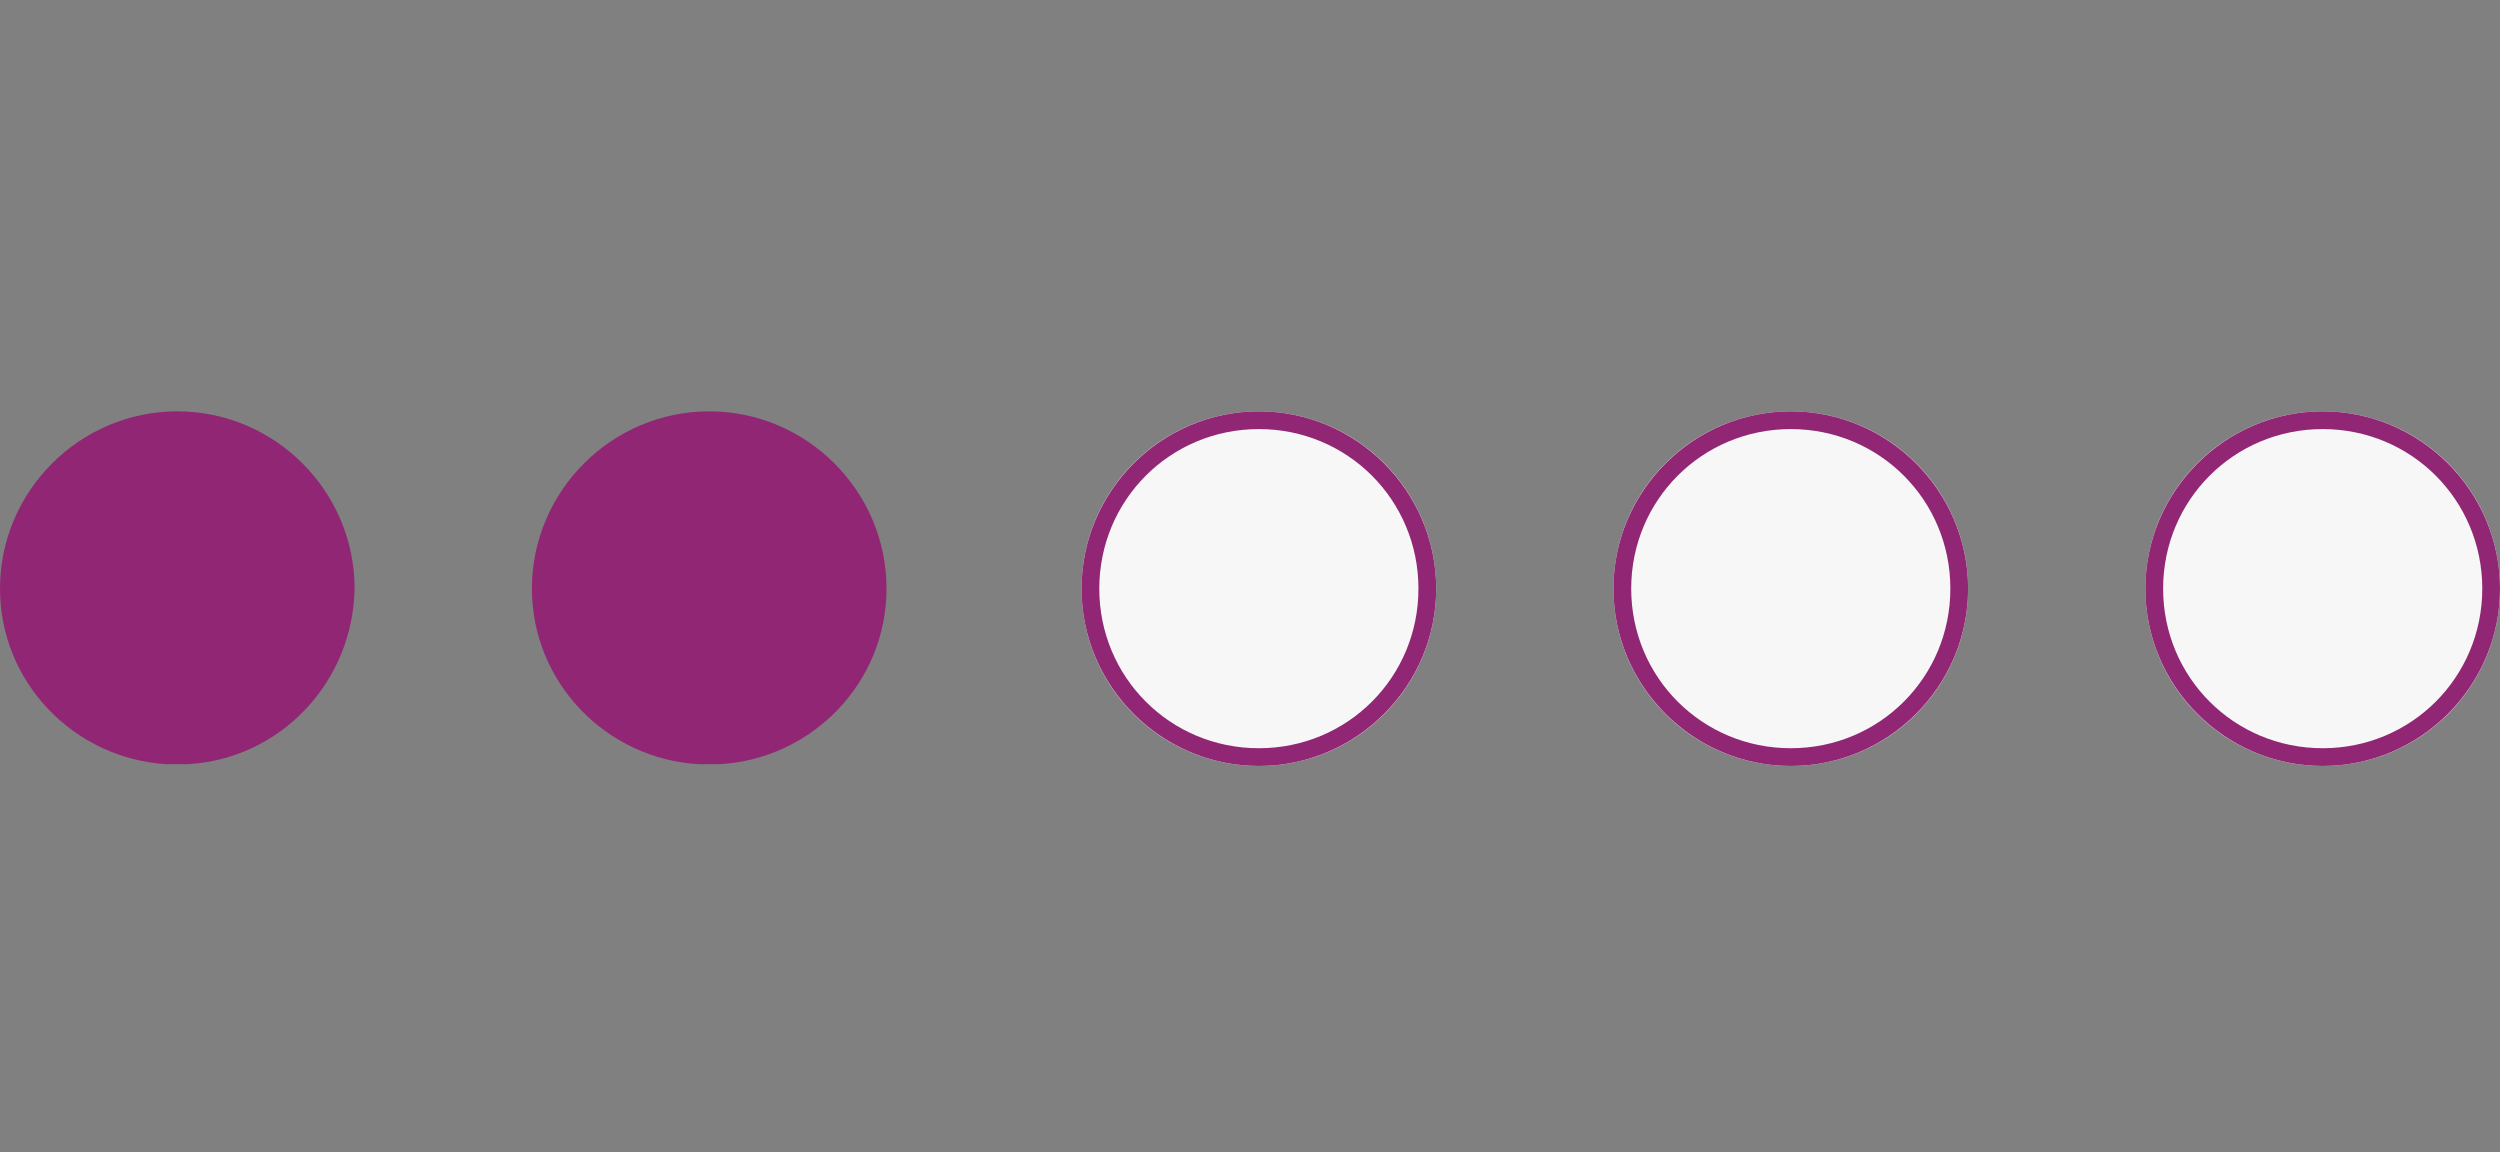
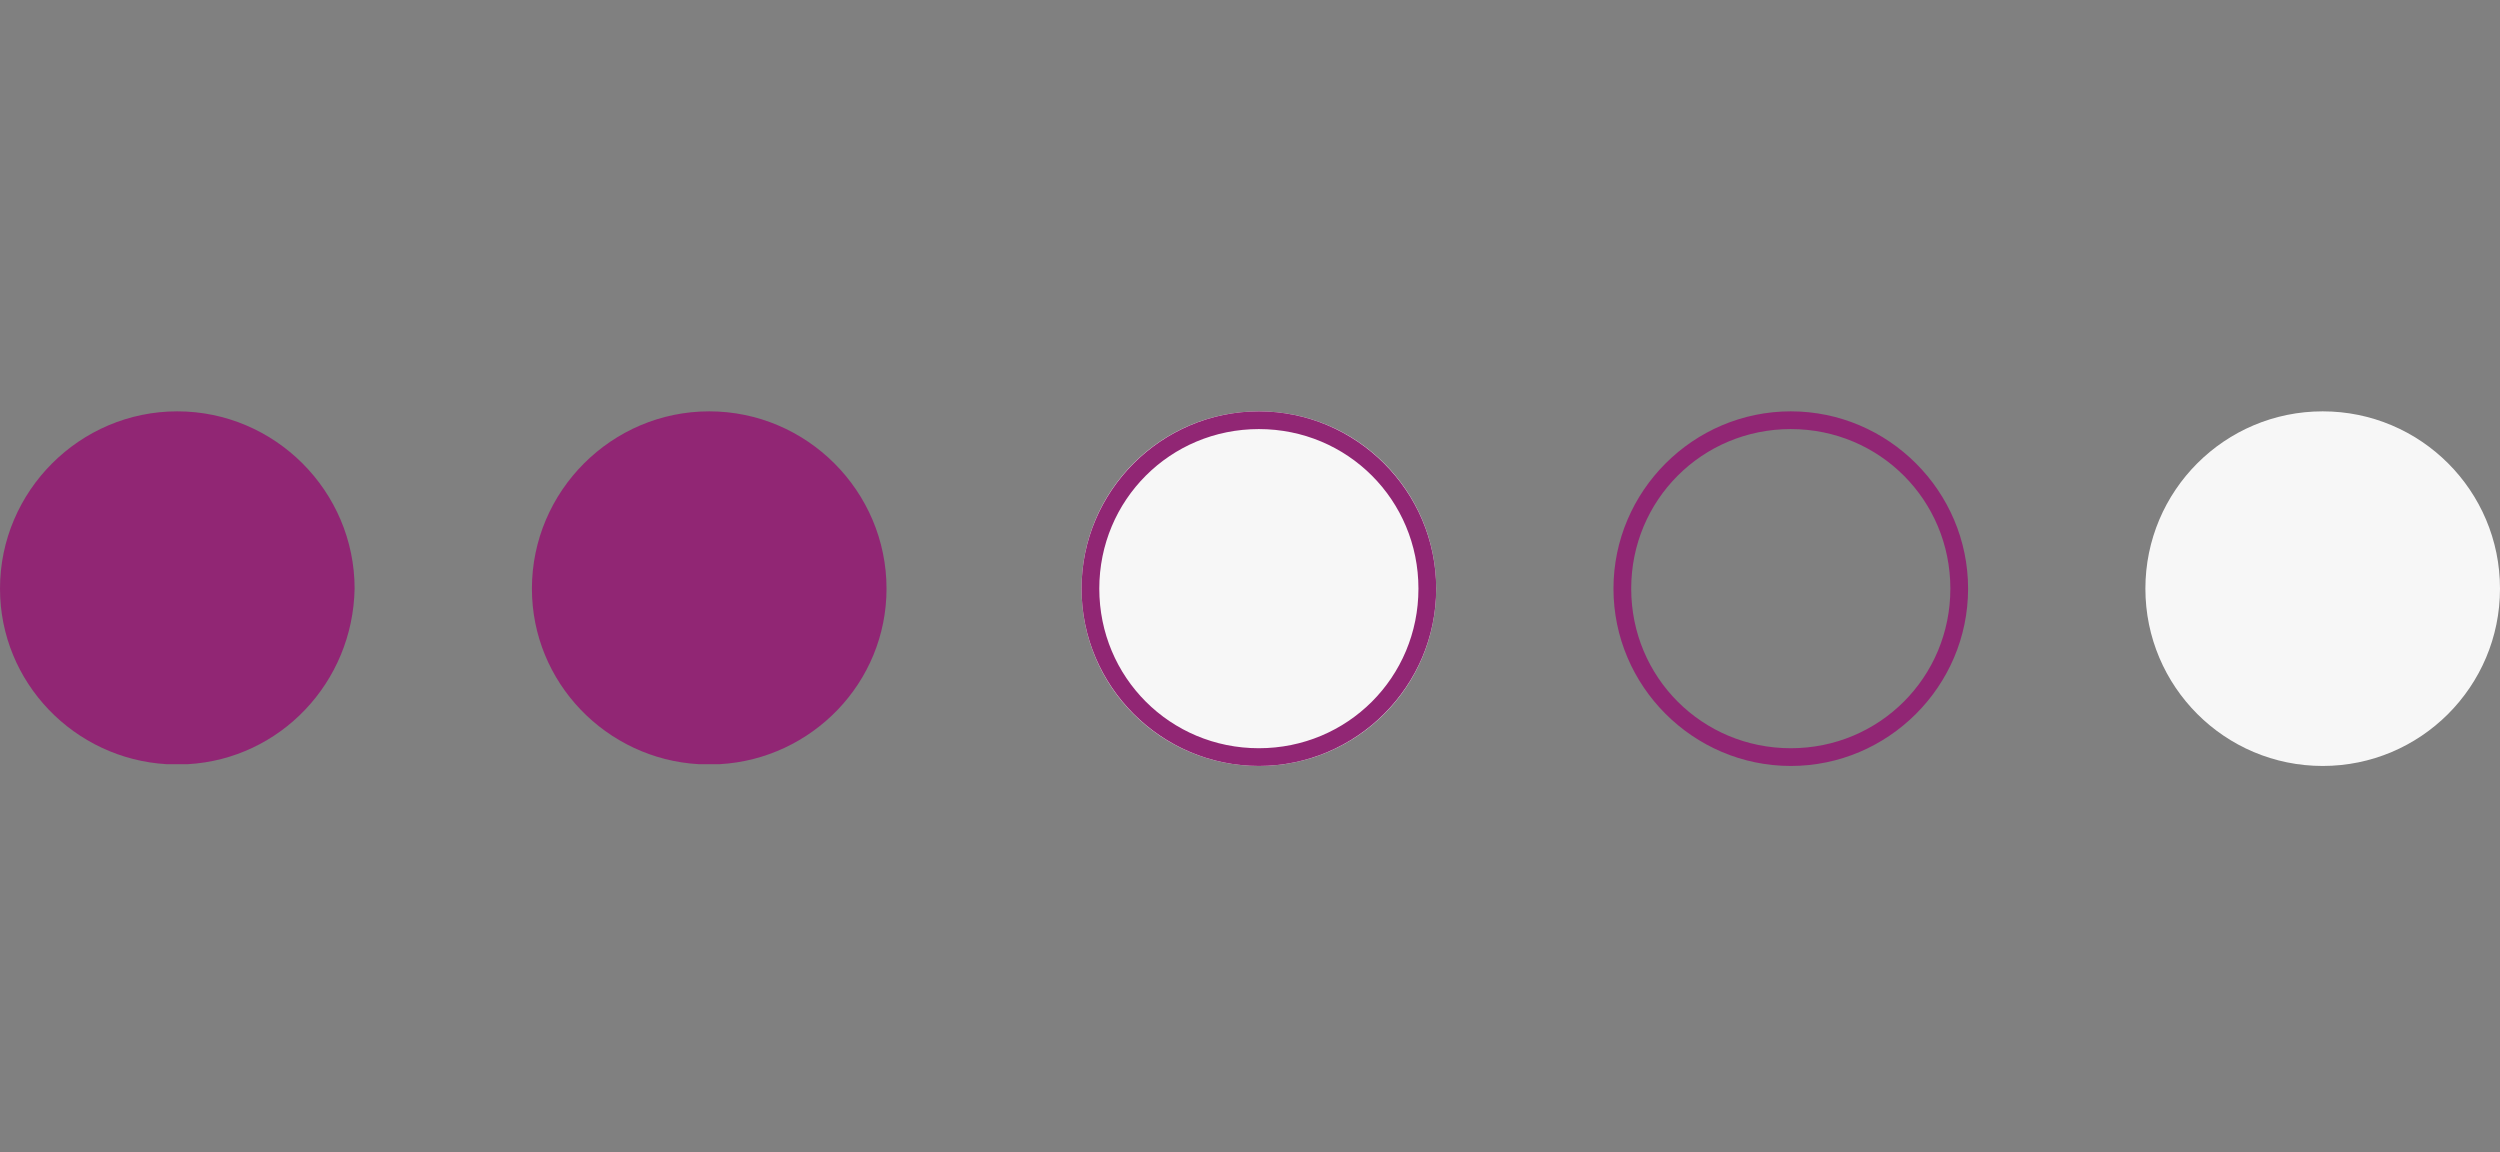
<svg xmlns="http://www.w3.org/2000/svg" version="1.1" x="0px" y="0px" viewBox="0 0 141 65" style="enable-background:new 0 0 141 65;" xml:space="preserve">
  <rect x="0" y="0" width="141" height="65" fill="#808080" stroke="none" />
  <style type="text/css">
	.st0{fill:#912674;}
	.st1{fill:#F7F7F7;}
	.st2{display:none;}
	.st3{display:inline;}
</style>
  <g id="Ebene_1">
    <g>
-       <path class="st0" d="M10,23.2c-5.5,0-10,4.5-10,10v0v0c0,0,0,0,0,0c0,5.3,4.2,9.6,9.4,9.9c0.2,0,0.4,0,0.6,0s0.4,0,0.6,0    c5.2-0.3,9.3-4.6,9.4-9.9c0,0,0,0,0,0v0v0C20,27.7,15.5,23.2,10,23.2z" />
+       <path class="st0" d="M10,23.2c-5.5,0-10,4.5-10,10v0v0c0,0,0,0,0,0c0,5.3,4.2,9.6,9.4,9.9c0.2,0,0.4,0,0.6,0s0.4,0,0.6,0    c5.2-0.3,9.3-4.6,9.4-9.9c0,0,0,0,0,0v0C20,27.7,15.5,23.2,10,23.2z" />
      <path class="st0" d="M50,33.2L50,33.2c0-5.5-4.5-10-10-10s-10,4.5-10,10v0v0c0,0,0,0,0,0c0,5.3,4.2,9.6,9.4,9.9c0.2,0,0.4,0,0.6,0    s0.4,0,0.6,0C45.8,42.8,50,38.5,50,33.2C50,33.2,50,33.2,50,33.2L50,33.2z" />
    </g>
    <g id="Ellipse_42" transform="translate(197 1293)">
      <g>
        <circle class="st1" cx="-126" cy="-1259.8" r="10" />
      </g>
      <g>
        <path class="st0" d="M-126-1249.8c-5.5,0-10-4.5-10-10c0-5.5,4.5-10,10-10c5.5,0,10,4.5,10,10     C-116-1254.3-120.5-1249.8-126-1249.8z M-126-1268.8c-5,0-9,4-9,9c0,5,4,9,9,9c5,0,9-4,9-9C-117-1264.8-121-1268.8-126-1268.8z" />
      </g>
    </g>
    <g id="Ellipse_43" transform="translate(227 1293)">
      <g>
-         <circle class="st1" cx="-126" cy="-1259.8" r="10" />
-       </g>
+         </g>
      <g>
        <path class="st0" d="M-126-1249.8c-5.5,0-10-4.5-10-10c0-5.5,4.5-10,10-10s10,4.5,10,10C-116-1254.3-120.5-1249.8-126-1249.8z      M-126-1268.8c-5,0-9,4-9,9c0,5,4,9,9,9s9-4,9-9C-117-1264.8-121-1268.8-126-1268.8z" />
      </g>
    </g>
    <g id="Ellipse_44" transform="translate(257 1293)">
      <g>
        <circle class="st1" cx="-126" cy="-1259.8" r="10" />
      </g>
      <g>
-         <path class="st0" d="M-126-1249.8c-5.5,0-10-4.5-10-10c0-5.5,4.5-10,10-10s10,4.5,10,10C-116-1254.3-120.5-1249.8-126-1249.8z      M-126-1268.8c-5,0-9,4-9,9c0,5,4,9,9,9s9-4,9-9C-117-1264.8-121-1268.8-126-1268.8z" />
-       </g>
+         </g>
    </g>
  </g>
  <g id="Ebene_2" class="st2">
    <g class="st3">
      <path class="st0" d="M10,23.2c-5.5,0-10,4.5-10,10v0v0c0,0,0,0,0,0c0,5.3,4.2,9.6,9.4,9.9c0.2,0,0.4,0,0.6,0s0.4,0,0.6,0    c5.2-0.3,9.3-4.6,9.4-9.9c0,0,0,0,0,0v0v0C20,27.7,15.5,23.2,10,23.2z" />
      <path class="st0" d="M40,23.2c-5.5,0-10,4.5-10,10v0v0c0,0,0,0,0,0c0,5.3,4.2,9.6,9.4,9.9c0.2,0,0.4,0,0.6,0s0.4,0,0.6,0    c5.2-0.3,9.3-4.6,9.4-9.9c0,0,0,0,0,0v0v0C50,27.7,45.5,23.2,40,23.2z" />
      <circle class="st0" cx="71" cy="33.2" r="10" />
    </g>
    <g id="Ellipse_43_1_" transform="translate(227 1293)" class="st3">
      <g>
        <circle class="st1" cx="-126" cy="-1259.8" r="10" />
      </g>
      <g>
-         <path class="st0" d="M-126-1249.8c-5.5,0-10-4.5-10-10c0-5.5,4.5-10,10-10s10,4.5,10,10C-116-1254.3-120.5-1249.8-126-1249.8z      M-126-1268.8c-5,0-9,4-9,9c0,5,4,9,9,9s9-4,9-9C-117-1264.8-121-1268.8-126-1268.8z" />
-       </g>
+         </g>
    </g>
    <g id="Ellipse_44_1_" transform="translate(257 1293)" class="st3">
      <g>
        <circle class="st1" cx="-126" cy="-1259.8" r="10" />
      </g>
      <g>
        <path class="st0" d="M-126-1249.8c-5.5,0-10-4.5-10-10c0-5.5,4.5-10,10-10s10,4.5,10,10C-116-1254.3-120.5-1249.8-126-1249.8z      M-126-1268.8c-5,0-9,4-9,9c0,5,4,9,9,9s9-4,9-9C-117-1264.8-121-1268.8-126-1268.8z" />
      </g>
    </g>
  </g>
  <g id="Ebene_3" class="st2">
    <g class="st3">
      <path class="st0" d="M10,23.2c-5.5,0-10,4.5-10,10v0v0c0,0,0,0,0,0c0,5.3,4.2,9.6,9.4,9.9c0.2,0,0.4,0,0.6,0s0.4,0,0.6,0    c5.2-0.3,9.3-4.6,9.4-9.9c0,0,0,0,0,0v0v0C20,27.7,15.5,23.2,10,23.2z" />
      <path class="st0" d="M40,23.2c-5.5,0-10,4.5-10,10v0v0c0,0,0,0,0,0c0,5.3,4.2,9.6,9.4,9.9c0.2,0,0.4,0,0.6,0s0.4,0,0.6,0    c5.2-0.3,9.3-4.6,9.4-9.9c0,0,0,0,0,0v0v0C50,27.7,45.5,23.2,40,23.2z" />
-       <circle class="st0" cx="71" cy="33.2" r="10" />
      <circle class="st0" cx="101" cy="33.2" r="10" />
    </g>
    <g id="Ellipse_44_2_" transform="translate(257 1293)" class="st3">
      <g>
        <circle class="st1" cx="-126" cy="-1259.8" r="10" />
      </g>
      <g>
        <path class="st0" d="M-126-1249.8c-5.5,0-10-4.5-10-10c0-5.5,4.5-10,10-10s10,4.5,10,10C-116-1254.3-120.5-1249.8-126-1249.8z      M-126-1268.8c-5,0-9,4-9,9c0,5,4,9,9,9s9-4,9-9C-117-1264.8-121-1268.8-126-1268.8z" />
      </g>
    </g>
  </g>
  <g id="Ebene_4" class="st2">
    <g class="st3">
      <path class="st0" d="M10,23.2c-5.5,0-10,4.5-10,10v0v0c0,0,0,0,0,0c0,5.3,4.2,9.6,9.4,9.9c0.2,0,0.4,0,0.6,0s0.4,0,0.6,0    c5.2-0.3,9.3-4.6,9.4-9.9c0,0,0,0,0,0v0v0C20,27.7,15.5,23.2,10,23.2z" />
      <path class="st0" d="M40,23.2c-5.5,0-10,4.5-10,10v0v0c0,0,0,0,0,0c0,5.3,4.2,9.6,9.4,9.9c0.2,0,0.4,0,0.6,0s0.4,0,0.6,0    c5.2-0.3,9.3-4.6,9.4-9.9c0,0,0,0,0,0v0v0C50,27.7,45.5,23.2,40,23.2z" />
      <circle class="st0" cx="71" cy="33.2" r="10" />
-       <circle class="st0" cx="101" cy="33.2" r="10" />
      <path class="st0" d="M141,33.2L141,33.2c0-5.5-4.5-10-10-10s-10,4.5-10,10v0v0c0,0,0,0,0,0c0,5.3,4.2,9.6,9.4,9.9    c0.2,0,0.4,0,0.6,0s0.4,0,0.6,0C136.8,42.8,141,38.5,141,33.2C141,33.2,141,33.2,141,33.2L141,33.2z" />
    </g>
  </g>
</svg>